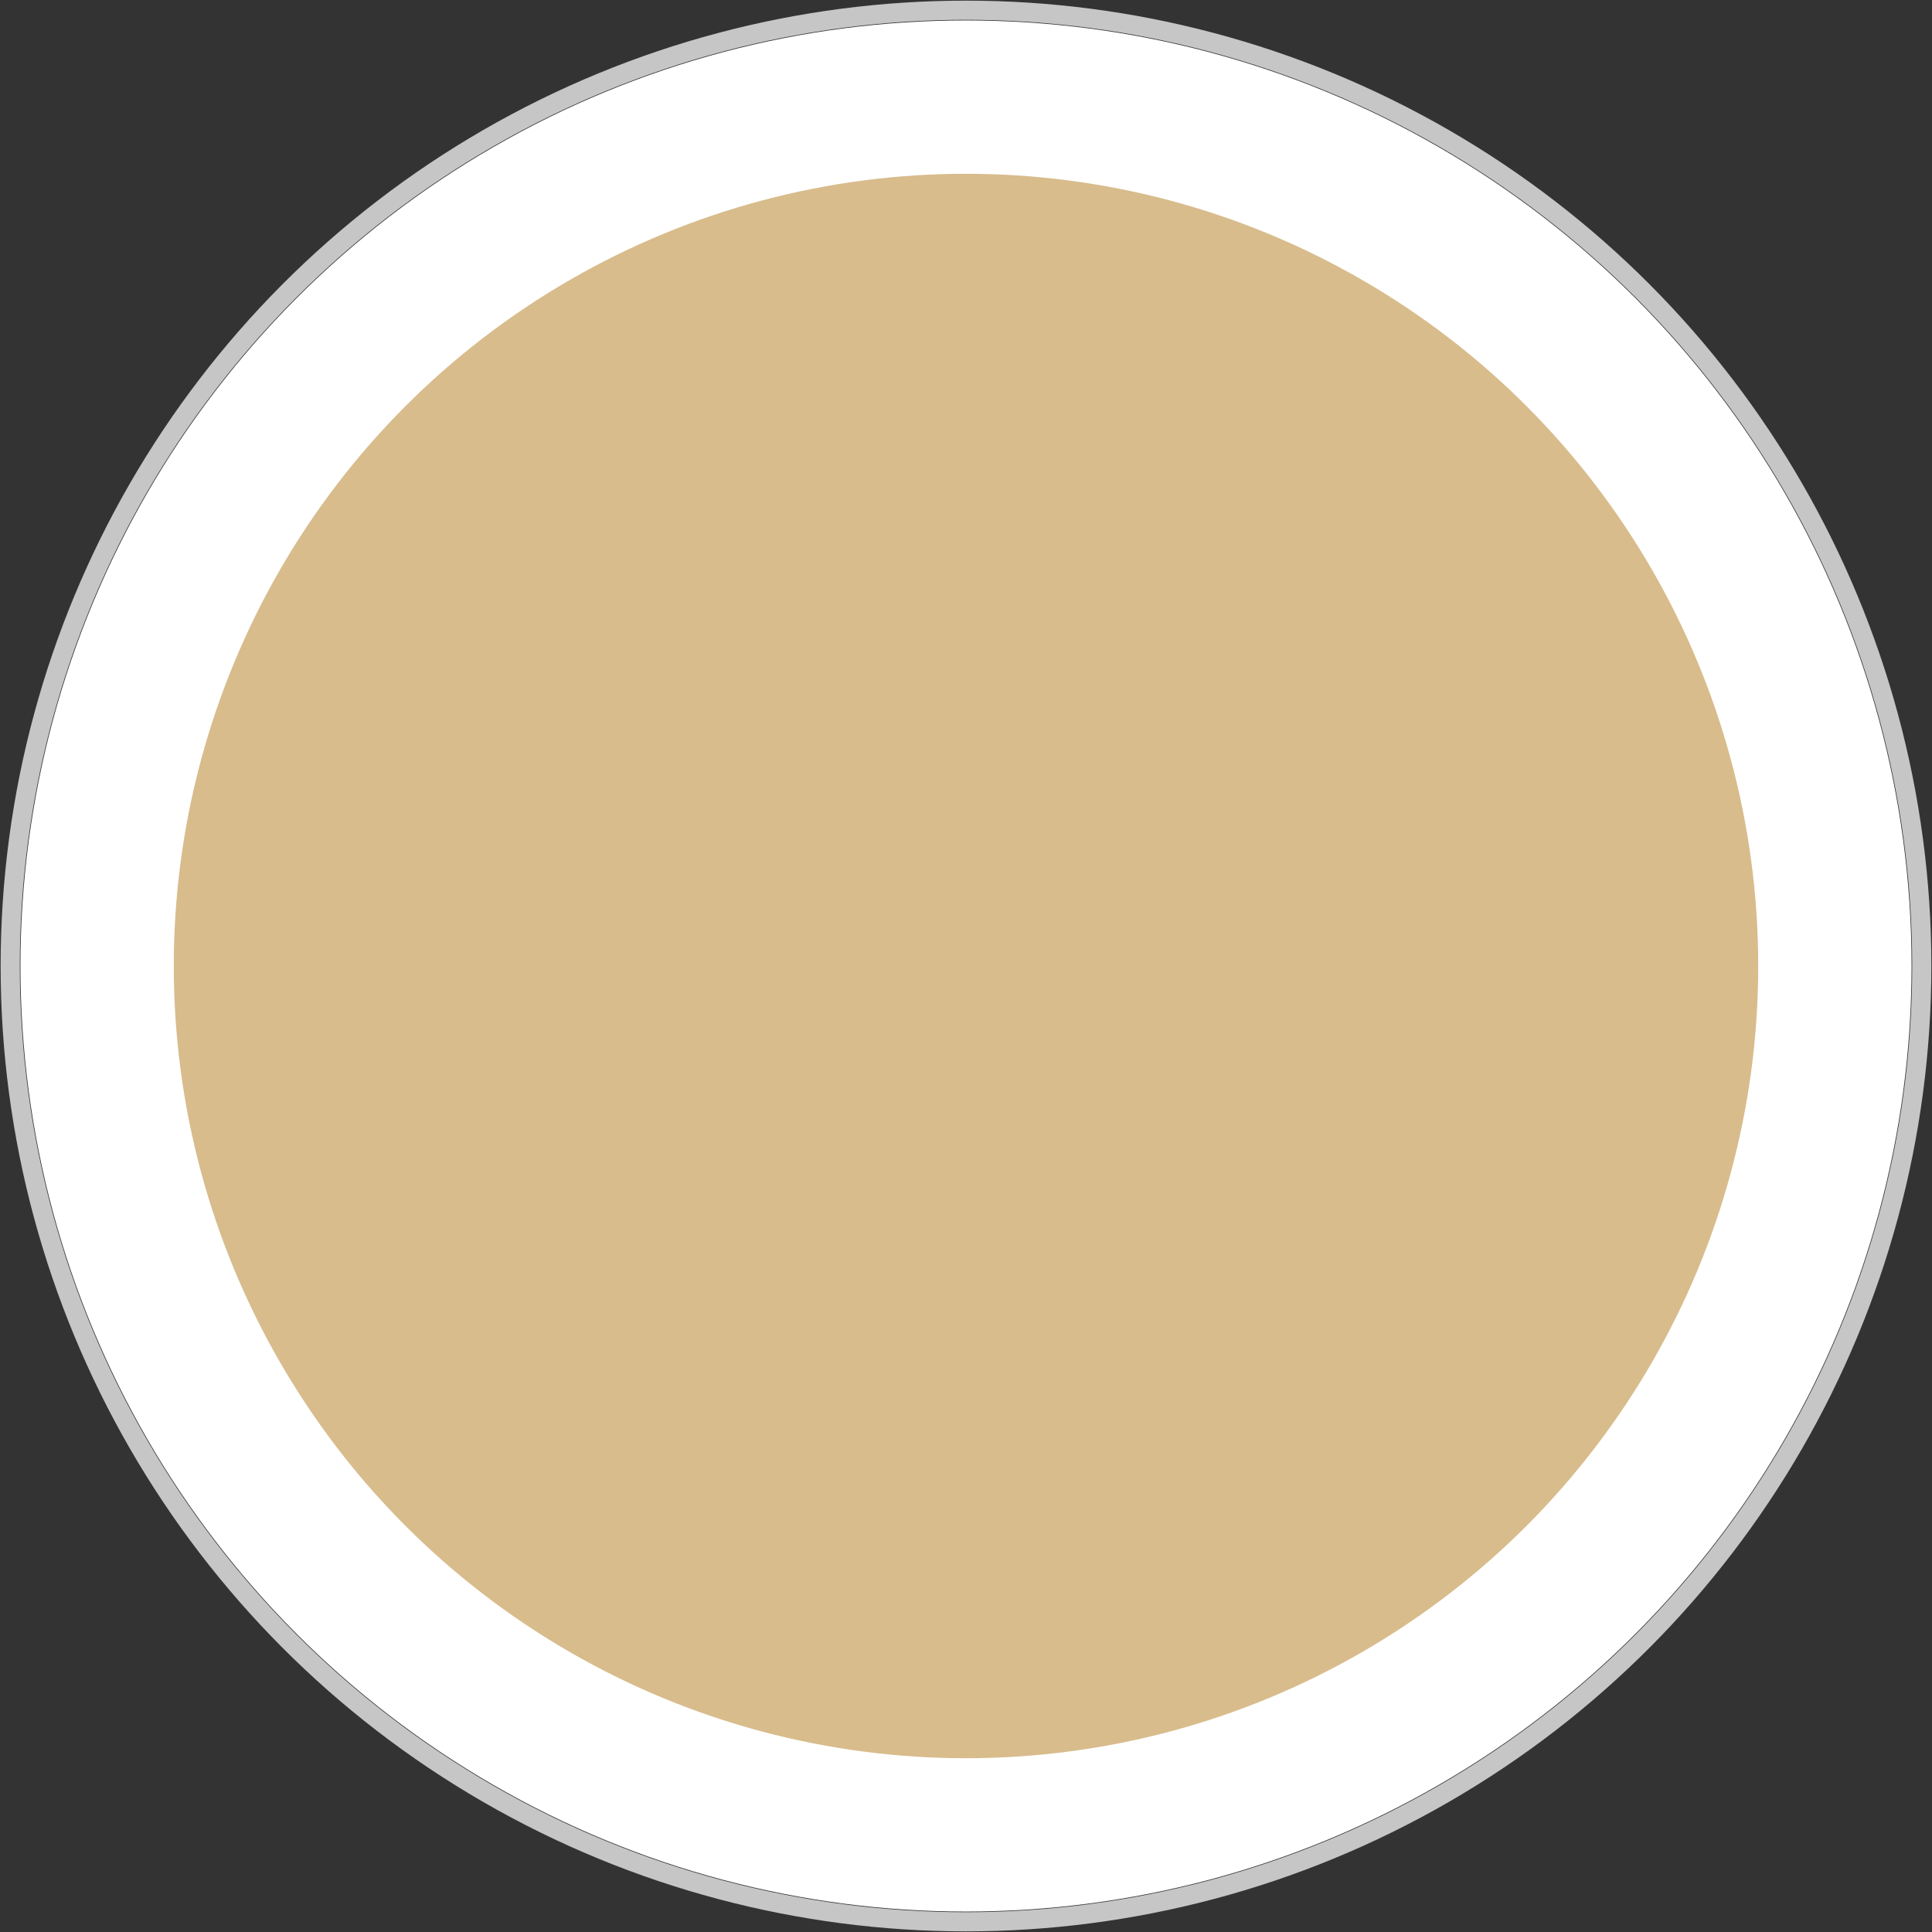
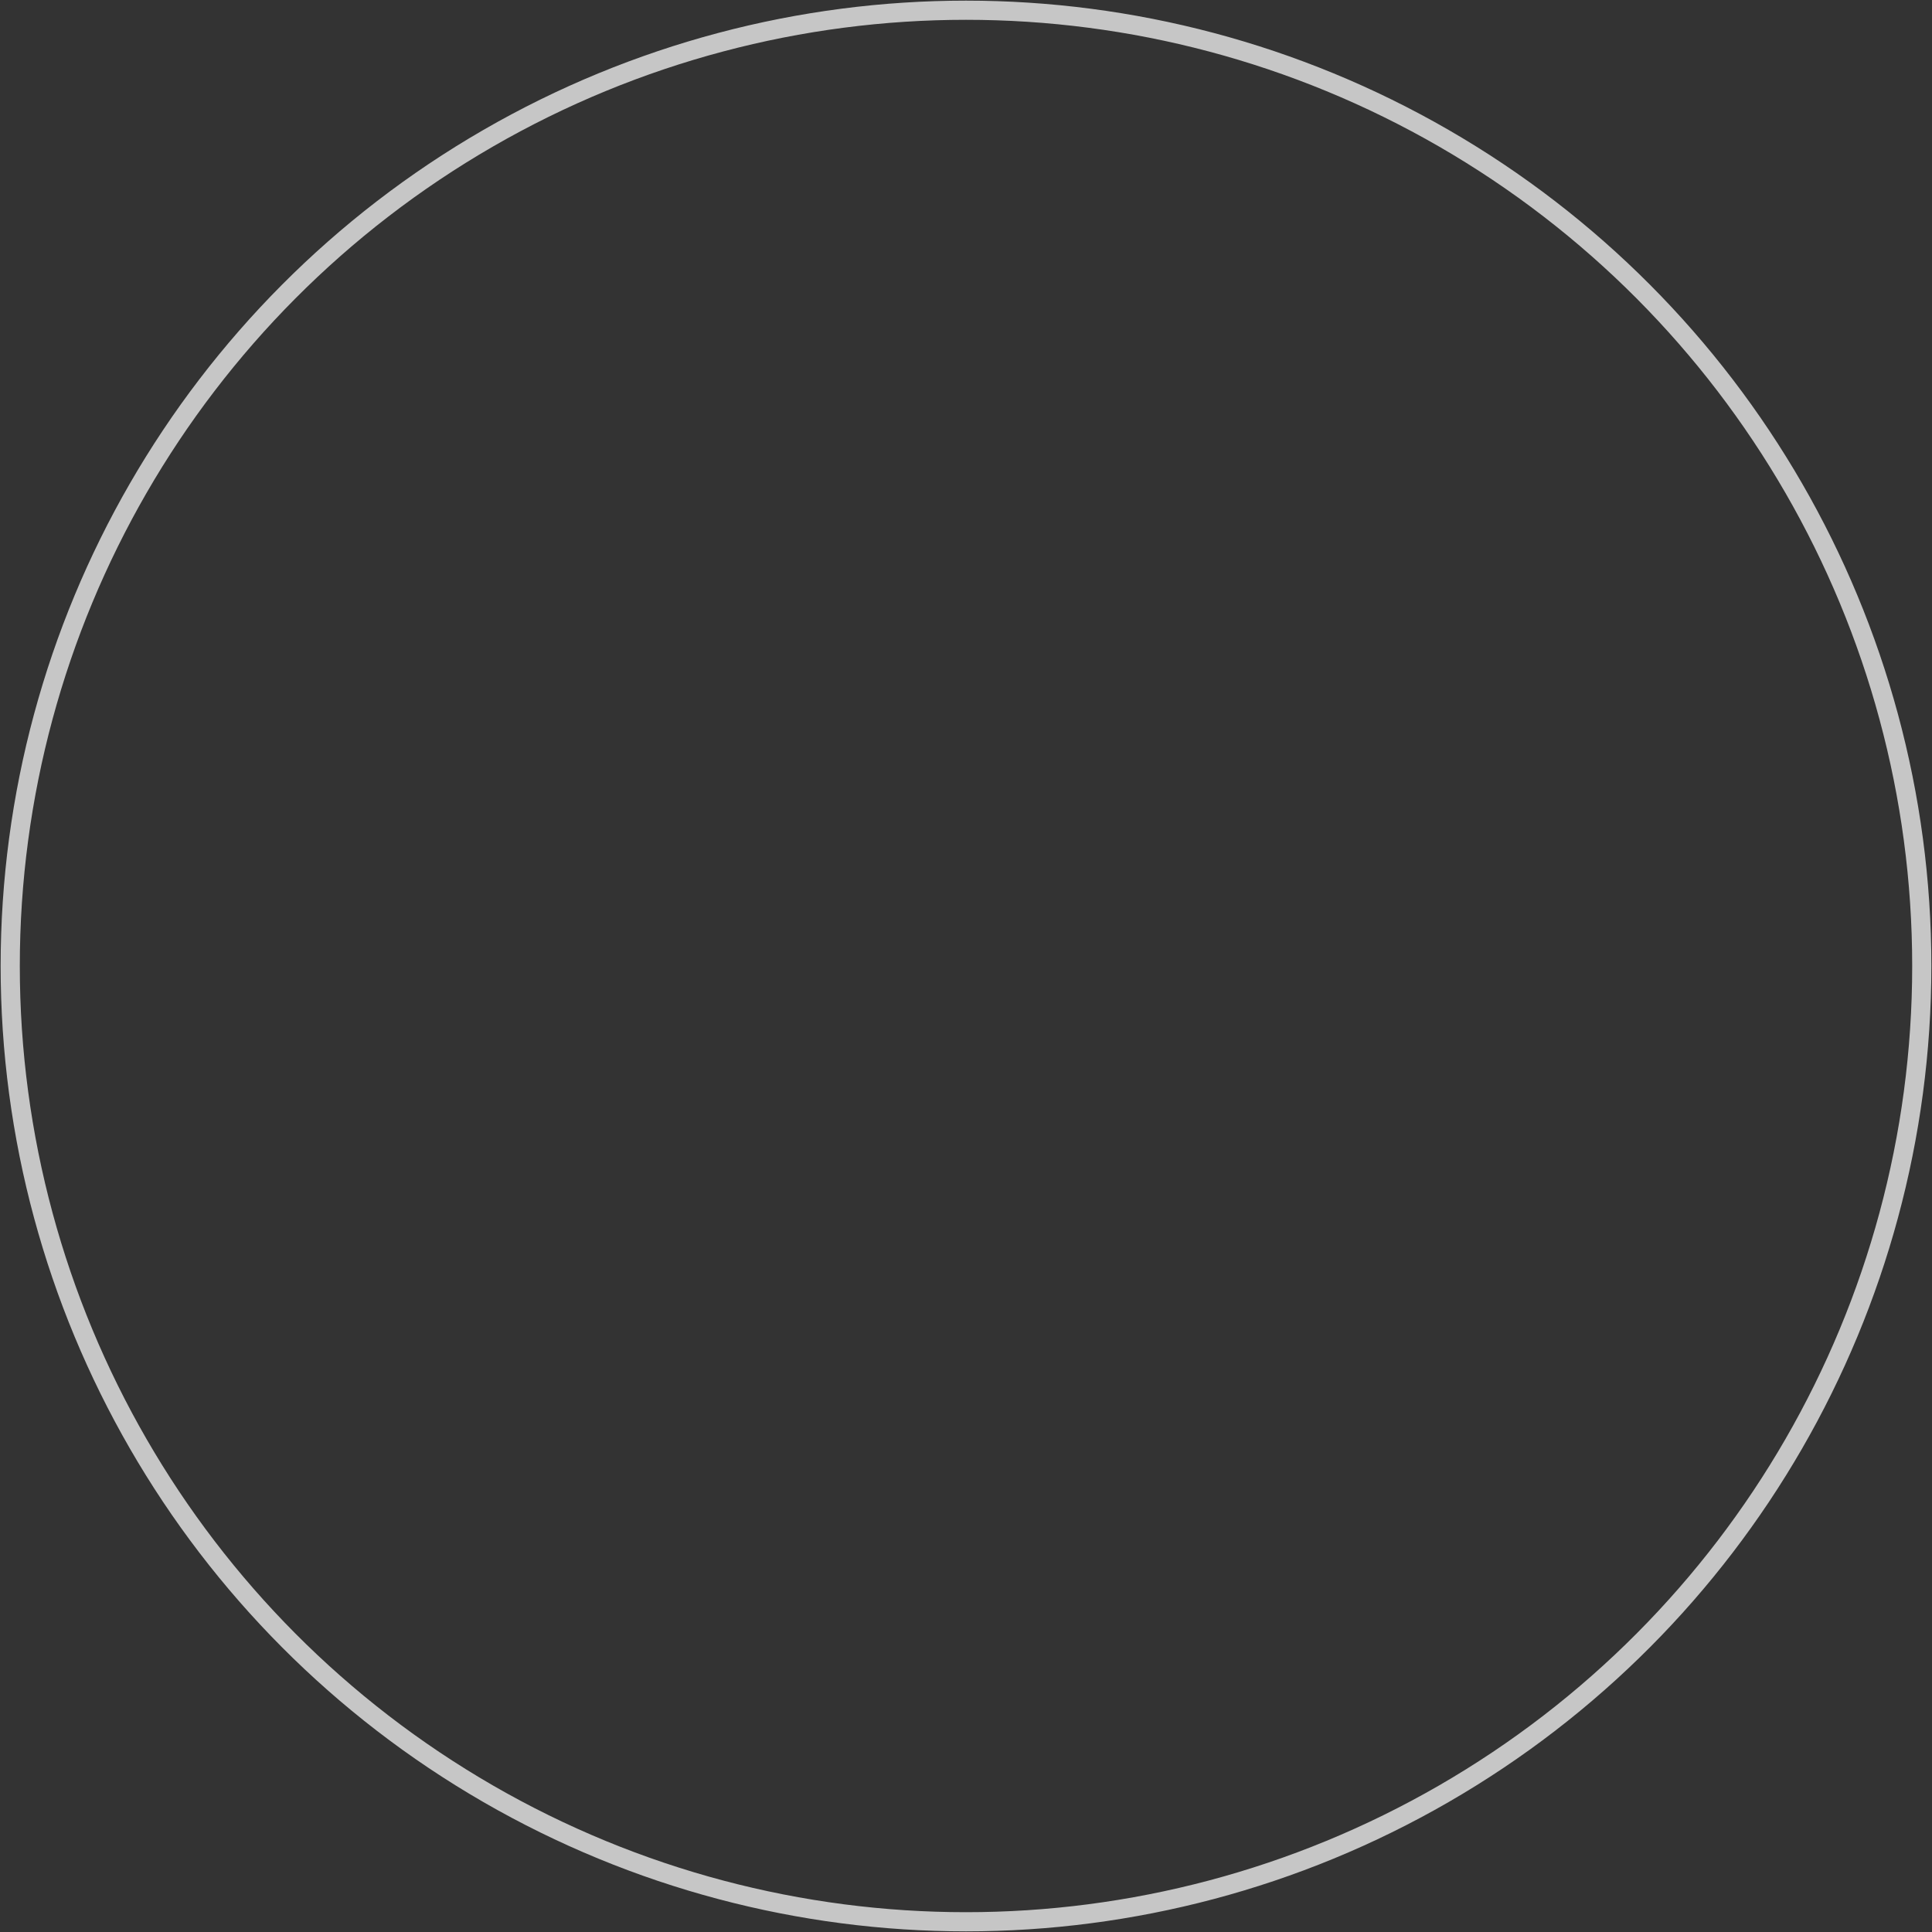
<svg xmlns="http://www.w3.org/2000/svg" version="1.1" id="Layer_1" x="0px" y="0px" viewBox="0 0 75.6 75.6" style="enable-background:new 0 0 75.6 75.6;" xml:space="preserve">
  <rect x="0" y="0" width="75.6" height="75.6" fill="#333333" stroke="none" />
  <style type="text/css">
	.st0{fill:#FFFFFF;}
	.st1{fill:none;stroke:#C6C6C6;stroke-width:0.75;stroke-miterlimit:10;}
	.st2{fill:#D8BC8C;}
</style>
  <g>
-     <circle class="st0" cx="37.8" cy="37.8" r="37" />
-   </g>
+     </g>
  <circle class="st1" cx="37.8" cy="37.8" r="37.4" />
  <g>
-     <circle class="st2" cx="37.8" cy="37.8" r="31" />
-   </g>
+     </g>
</svg>